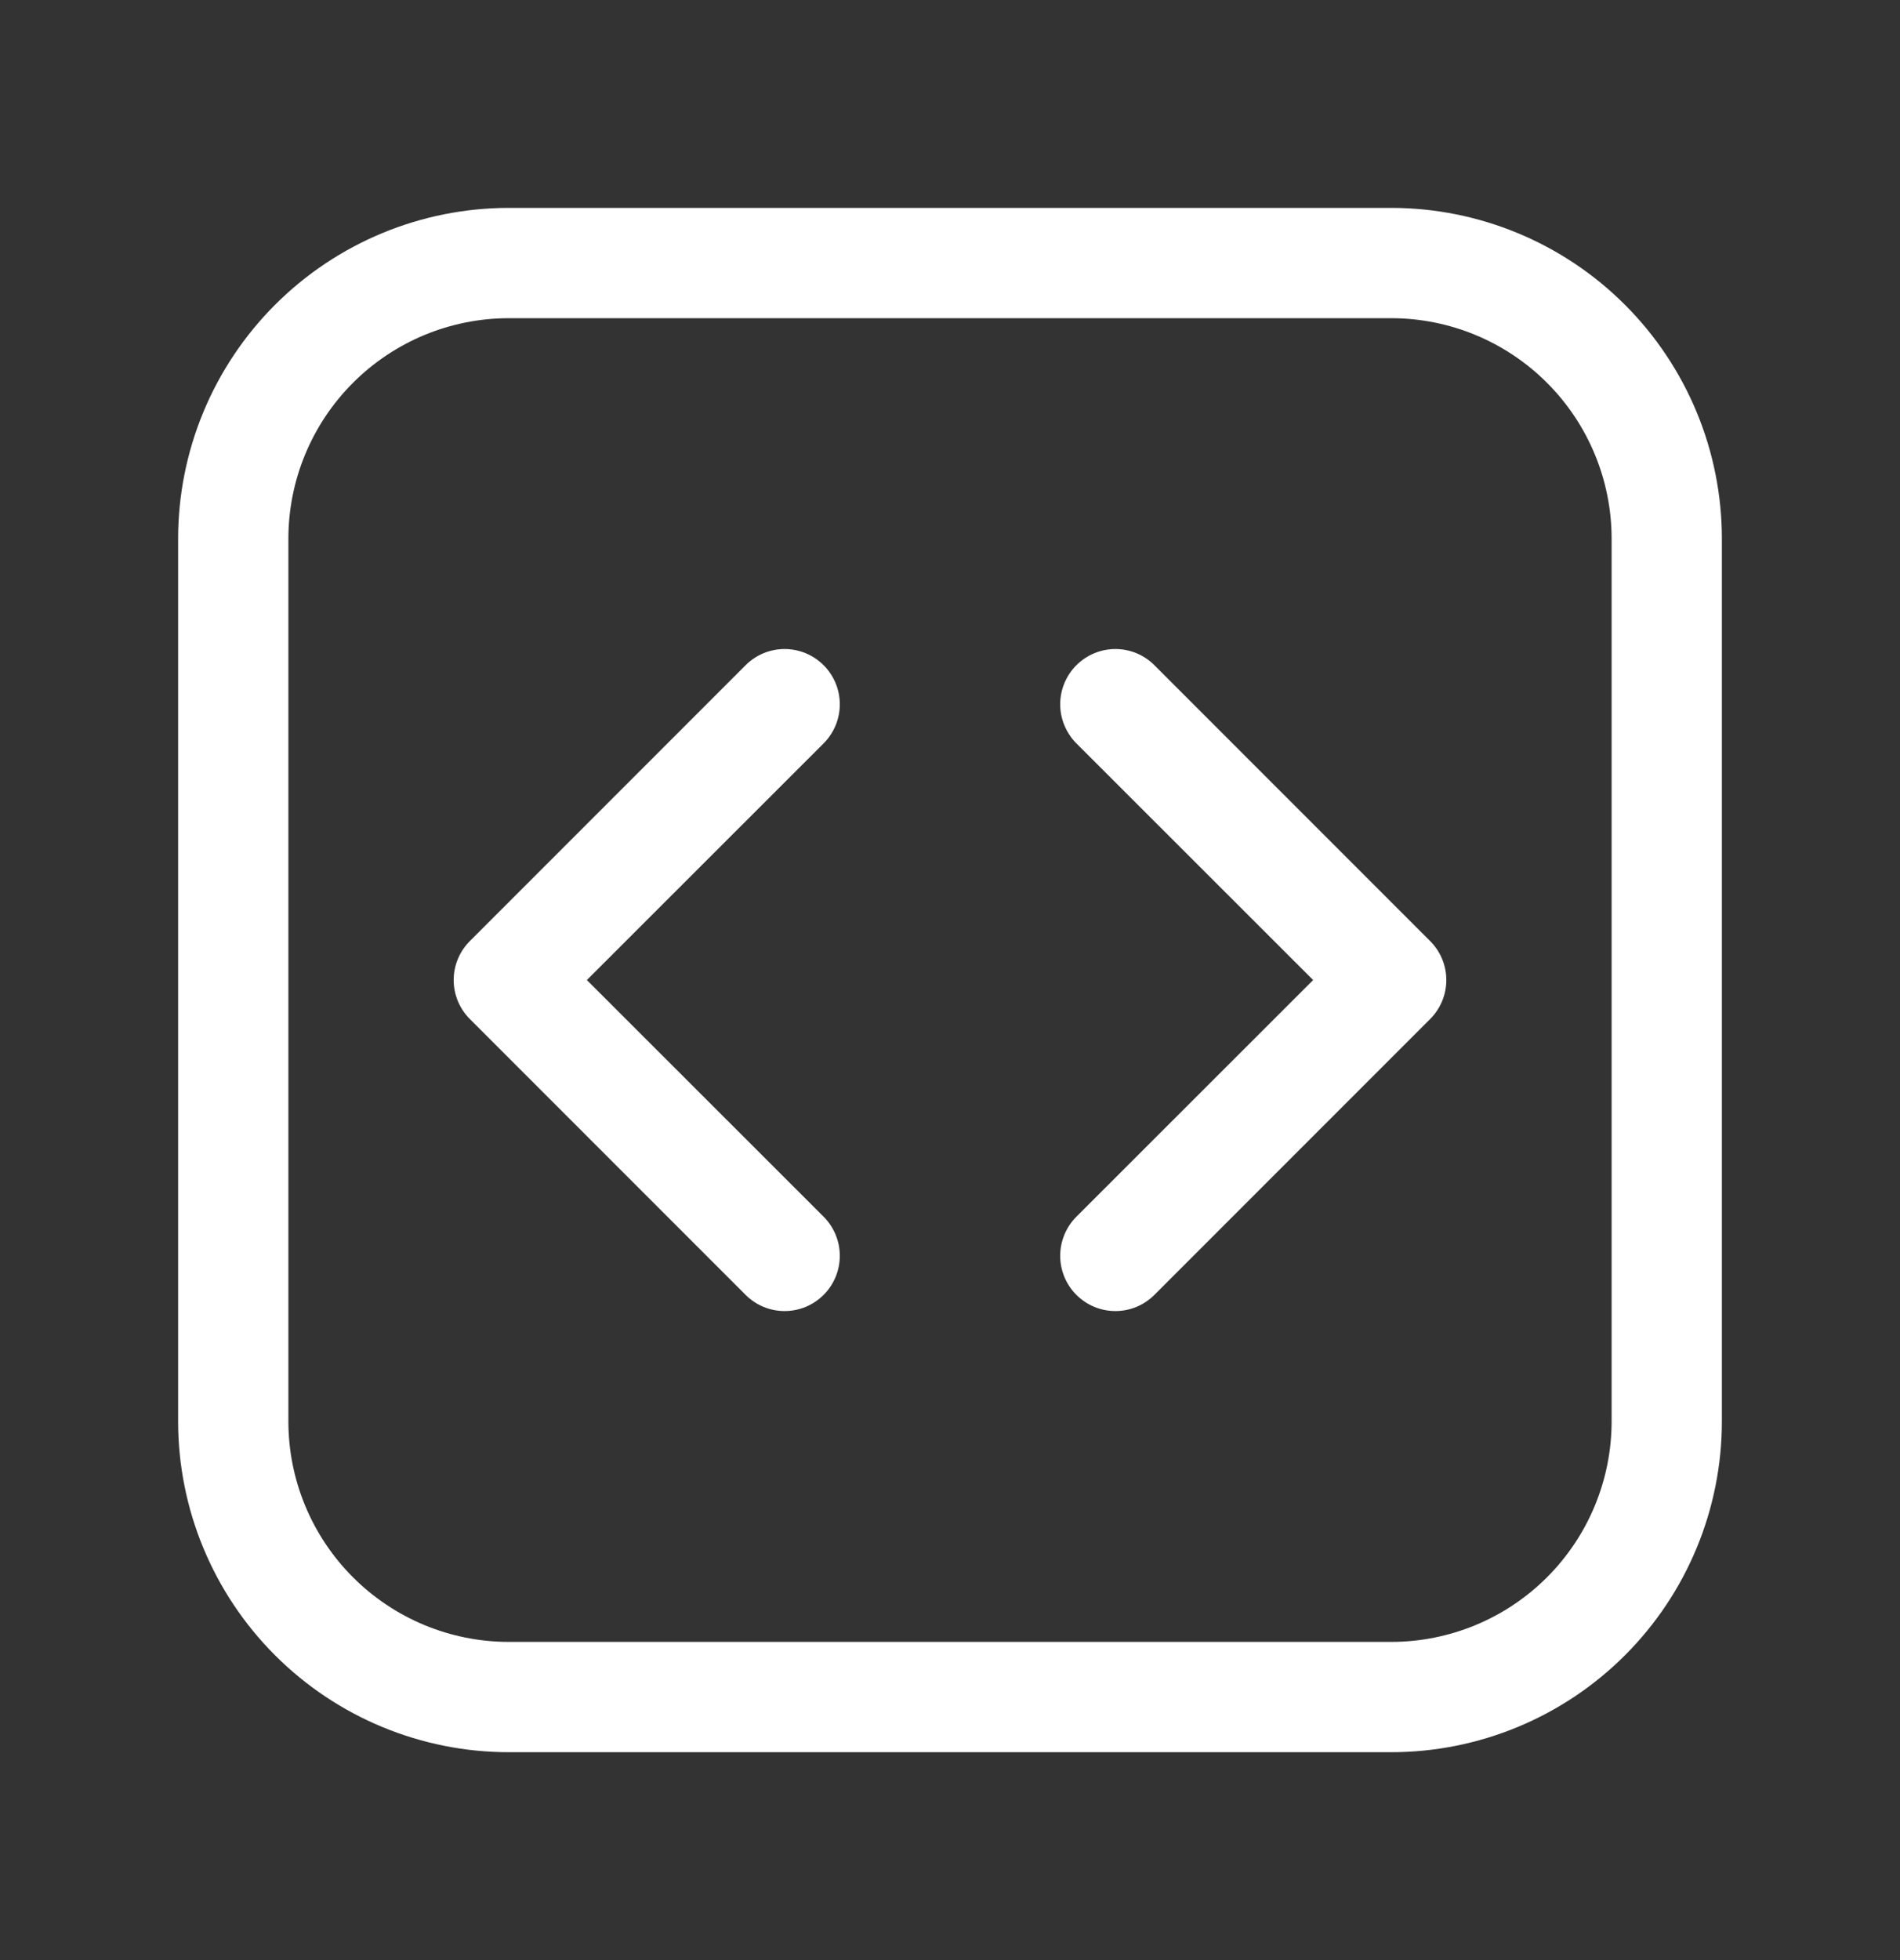
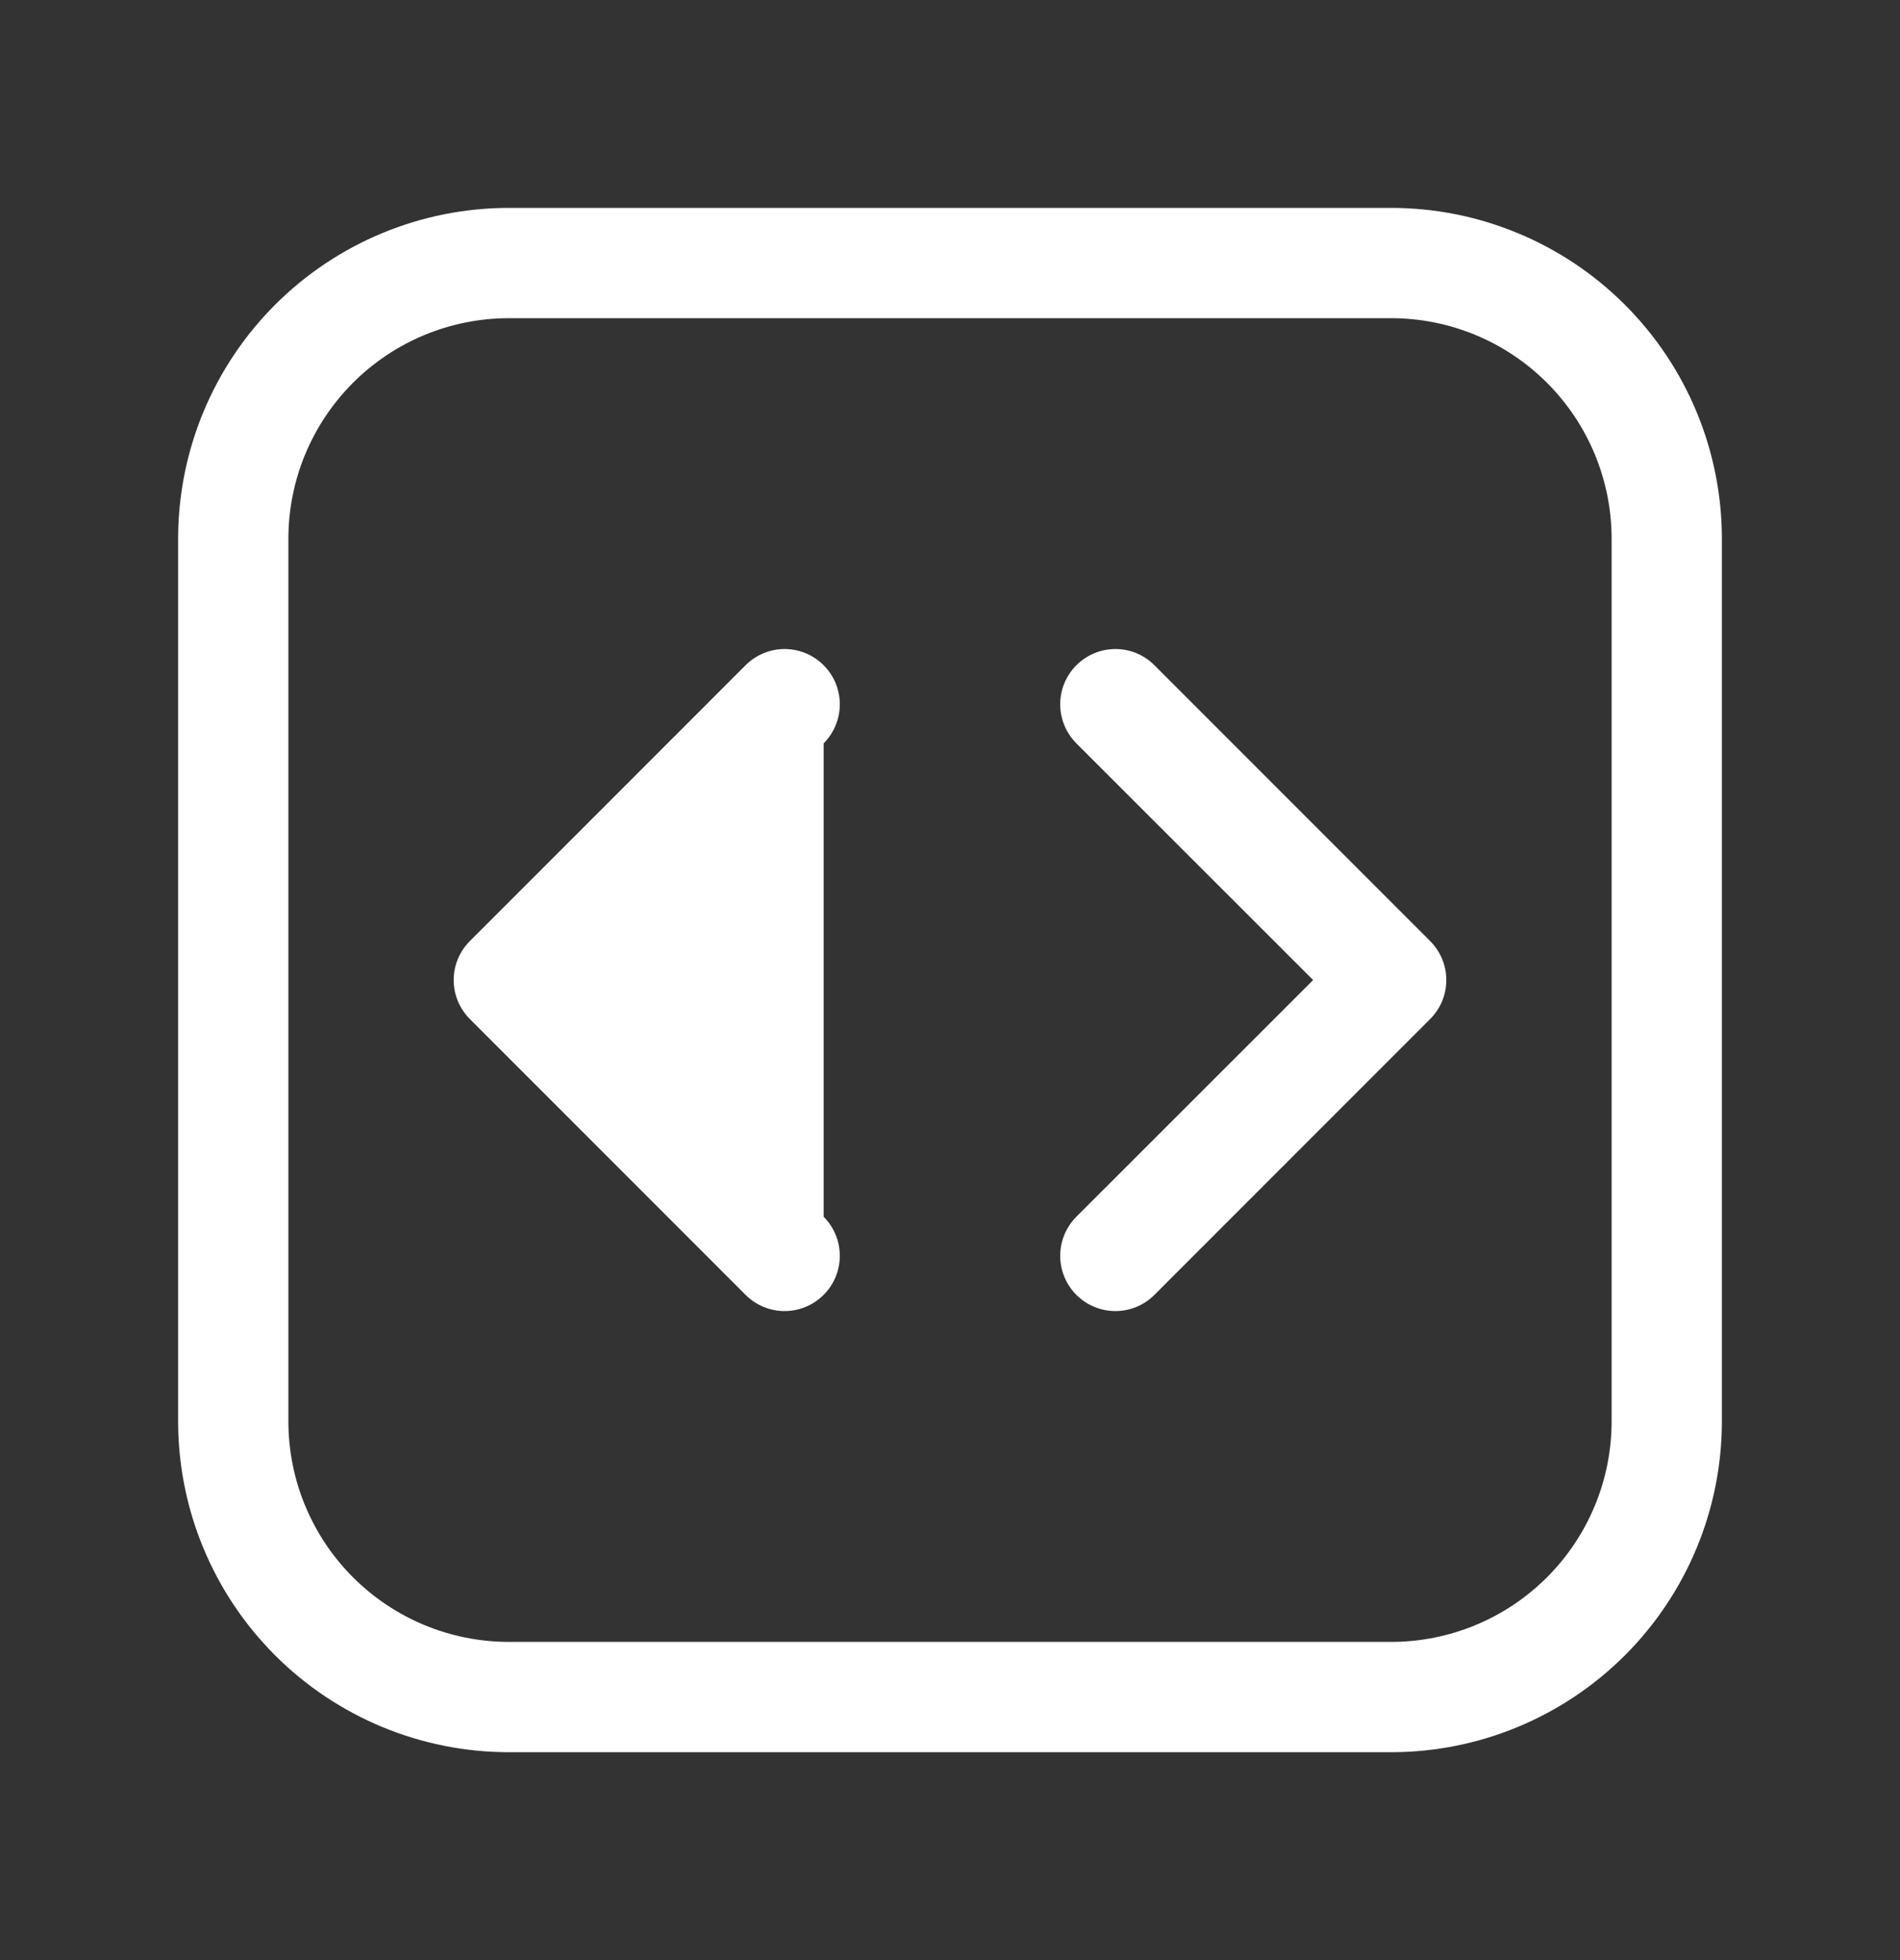
<svg xmlns="http://www.w3.org/2000/svg" width="32" height="33" viewBox="0 0 32 33" fill="none">
  <rect x="0" y="0" width="32" height="33" fill="#333333" stroke="none" />
-   <path d="M8.571 3.5C7.094 3.5 5.677 4.087 4.632 5.132C3.587 6.177 3 7.594 3 9.071V23.929C3 25.406 3.587 26.823 4.632 27.868C5.677 28.913 7.094 29.5 8.571 29.5H23.429C24.906 29.5 26.323 28.913 27.368 27.868C28.413 26.823 29 25.406 29 23.929V9.071C29 7.594 28.413 6.177 27.368 5.132C26.323 4.087 24.906 3.5 23.429 3.5H8.571ZM4.857 9.071C4.857 8.086 5.248 7.142 5.945 6.445C6.642 5.748 7.586 5.357 8.571 5.357H23.429C24.414 5.357 25.358 5.748 26.055 6.445C26.752 7.142 27.143 8.086 27.143 9.071V23.929C27.143 24.914 26.752 25.858 26.055 26.555C25.358 27.252 24.414 27.643 23.429 27.643H8.571C7.586 27.643 6.642 27.252 5.945 26.555C5.248 25.858 4.857 24.914 4.857 23.929V9.071ZM13.872 12.515C14.046 12.34 14.144 12.104 14.144 11.857C14.144 11.611 14.046 11.374 13.872 11.2C13.697 11.025 13.461 10.927 13.214 10.927C12.968 10.927 12.731 11.025 12.557 11.2L7.914 15.843C7.828 15.929 7.759 16.031 7.712 16.144C7.665 16.257 7.641 16.378 7.641 16.5C7.641 16.622 7.665 16.743 7.712 16.856C7.759 16.969 7.828 17.071 7.914 17.157L12.557 21.8C12.731 21.975 12.968 22.073 13.214 22.073C13.461 22.073 13.697 21.975 13.872 21.8C14.046 21.626 14.144 21.389 14.144 21.143C14.144 20.896 14.046 20.66 13.872 20.485L9.884 16.5L13.872 12.515ZM19.443 11.2C19.357 11.113 19.254 11.045 19.142 10.998C19.029 10.951 18.908 10.927 18.786 10.927C18.664 10.927 18.543 10.951 18.43 10.998C18.317 11.045 18.215 11.113 18.128 11.2C18.042 11.286 17.974 11.389 17.927 11.501C17.88 11.614 17.856 11.735 17.856 11.857C17.856 11.979 17.88 12.1 17.927 12.213C17.974 12.326 18.042 12.428 18.128 12.515L22.116 16.5L18.128 20.485C17.954 20.66 17.856 20.896 17.856 21.143C17.856 21.389 17.954 21.626 18.128 21.8C18.303 21.975 18.539 22.073 18.786 22.073C19.032 22.073 19.269 21.975 19.443 21.8L24.086 17.157C24.172 17.071 24.241 16.969 24.288 16.856C24.335 16.743 24.359 16.622 24.359 16.5C24.359 16.378 24.335 16.257 24.288 16.144C24.241 16.031 24.172 15.929 24.086 15.843L19.443 11.2Z" fill="white" />
+   <path d="M8.571 3.5C7.094 3.5 5.677 4.087 4.632 5.132C3.587 6.177 3 7.594 3 9.071V23.929C3 25.406 3.587 26.823 4.632 27.868C5.677 28.913 7.094 29.5 8.571 29.5H23.429C24.906 29.5 26.323 28.913 27.368 27.868C28.413 26.823 29 25.406 29 23.929V9.071C29 7.594 28.413 6.177 27.368 5.132C26.323 4.087 24.906 3.5 23.429 3.5H8.571ZM4.857 9.071C4.857 8.086 5.248 7.142 5.945 6.445C6.642 5.748 7.586 5.357 8.571 5.357H23.429C24.414 5.357 25.358 5.748 26.055 6.445C26.752 7.142 27.143 8.086 27.143 9.071V23.929C27.143 24.914 26.752 25.858 26.055 26.555C25.358 27.252 24.414 27.643 23.429 27.643H8.571C7.586 27.643 6.642 27.252 5.945 26.555C5.248 25.858 4.857 24.914 4.857 23.929V9.071ZM13.872 12.515C14.046 12.34 14.144 12.104 14.144 11.857C14.144 11.611 14.046 11.374 13.872 11.2C13.697 11.025 13.461 10.927 13.214 10.927C12.968 10.927 12.731 11.025 12.557 11.2L7.914 15.843C7.828 15.929 7.759 16.031 7.712 16.144C7.665 16.257 7.641 16.378 7.641 16.5C7.641 16.622 7.665 16.743 7.712 16.856C7.759 16.969 7.828 17.071 7.914 17.157L12.557 21.8C12.731 21.975 12.968 22.073 13.214 22.073C13.461 22.073 13.697 21.975 13.872 21.8C14.046 21.626 14.144 21.389 14.144 21.143C14.144 20.896 14.046 20.66 13.872 20.485L13.872 12.515ZM19.443 11.2C19.357 11.113 19.254 11.045 19.142 10.998C19.029 10.951 18.908 10.927 18.786 10.927C18.664 10.927 18.543 10.951 18.43 10.998C18.317 11.045 18.215 11.113 18.128 11.2C18.042 11.286 17.974 11.389 17.927 11.501C17.88 11.614 17.856 11.735 17.856 11.857C17.856 11.979 17.88 12.1 17.927 12.213C17.974 12.326 18.042 12.428 18.128 12.515L22.116 16.5L18.128 20.485C17.954 20.66 17.856 20.896 17.856 21.143C17.856 21.389 17.954 21.626 18.128 21.8C18.303 21.975 18.539 22.073 18.786 22.073C19.032 22.073 19.269 21.975 19.443 21.8L24.086 17.157C24.172 17.071 24.241 16.969 24.288 16.856C24.335 16.743 24.359 16.622 24.359 16.5C24.359 16.378 24.335 16.257 24.288 16.144C24.241 16.031 24.172 15.929 24.086 15.843L19.443 11.2Z" fill="white" />
</svg>